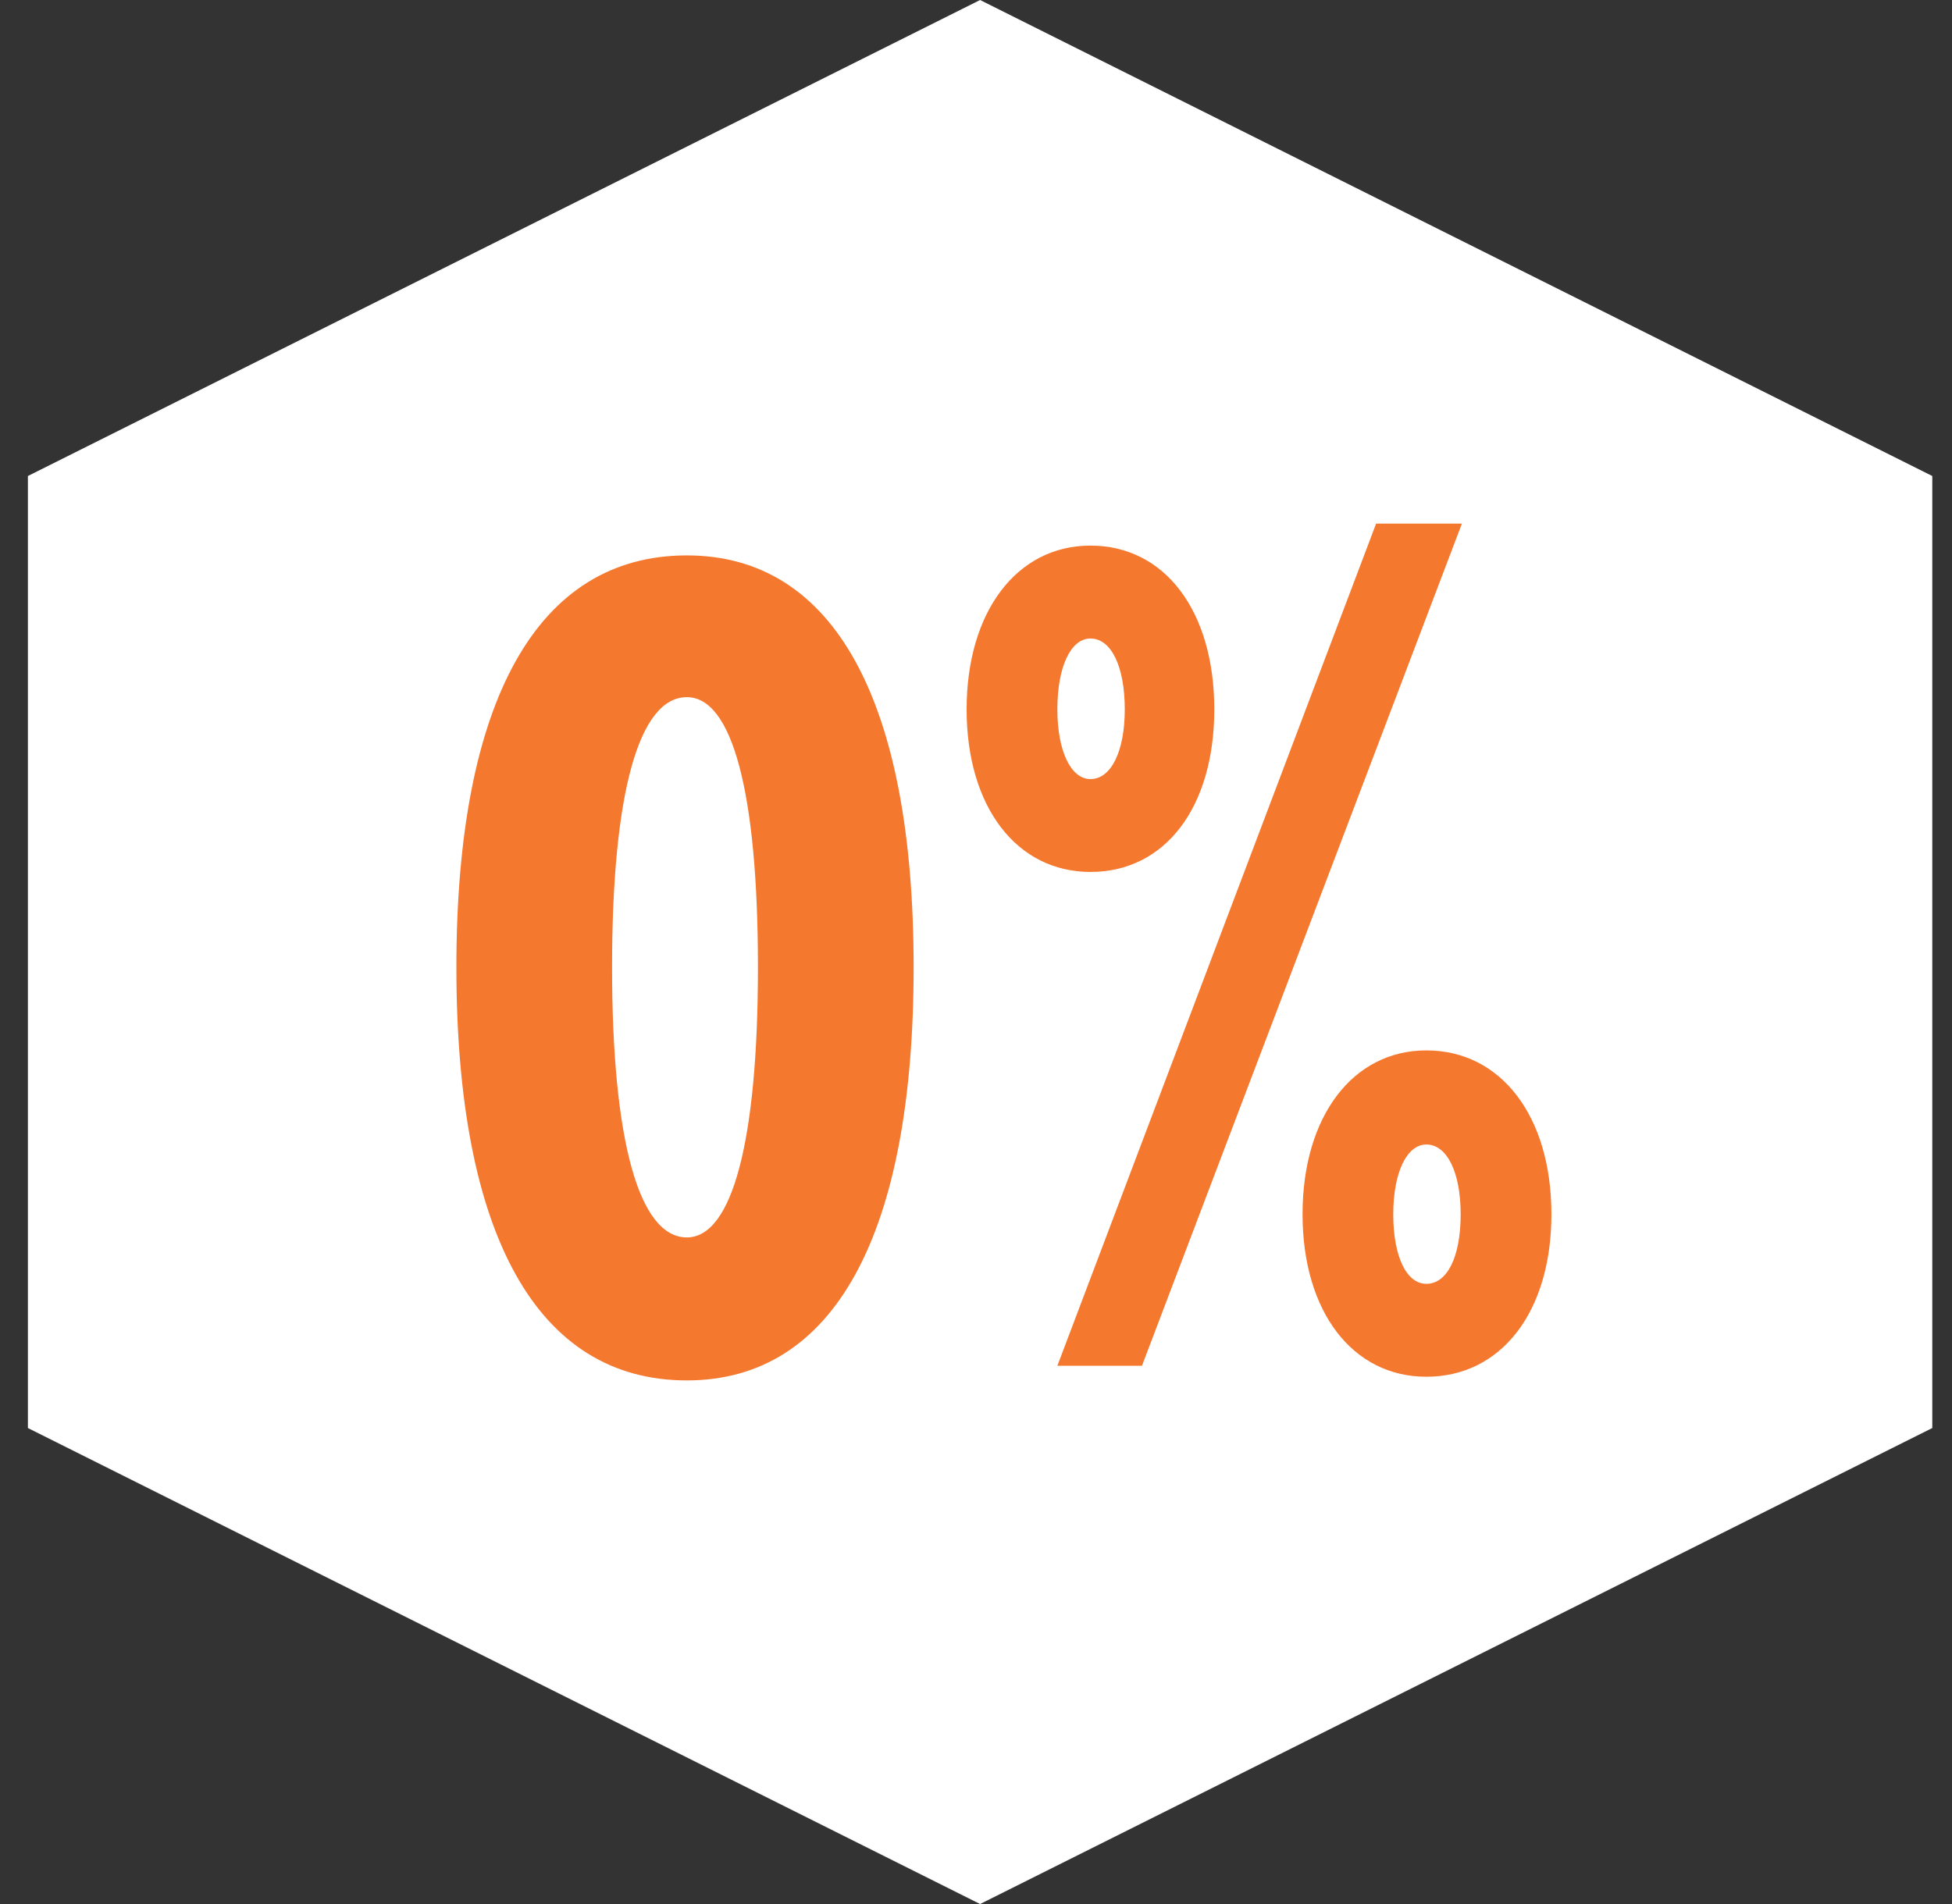
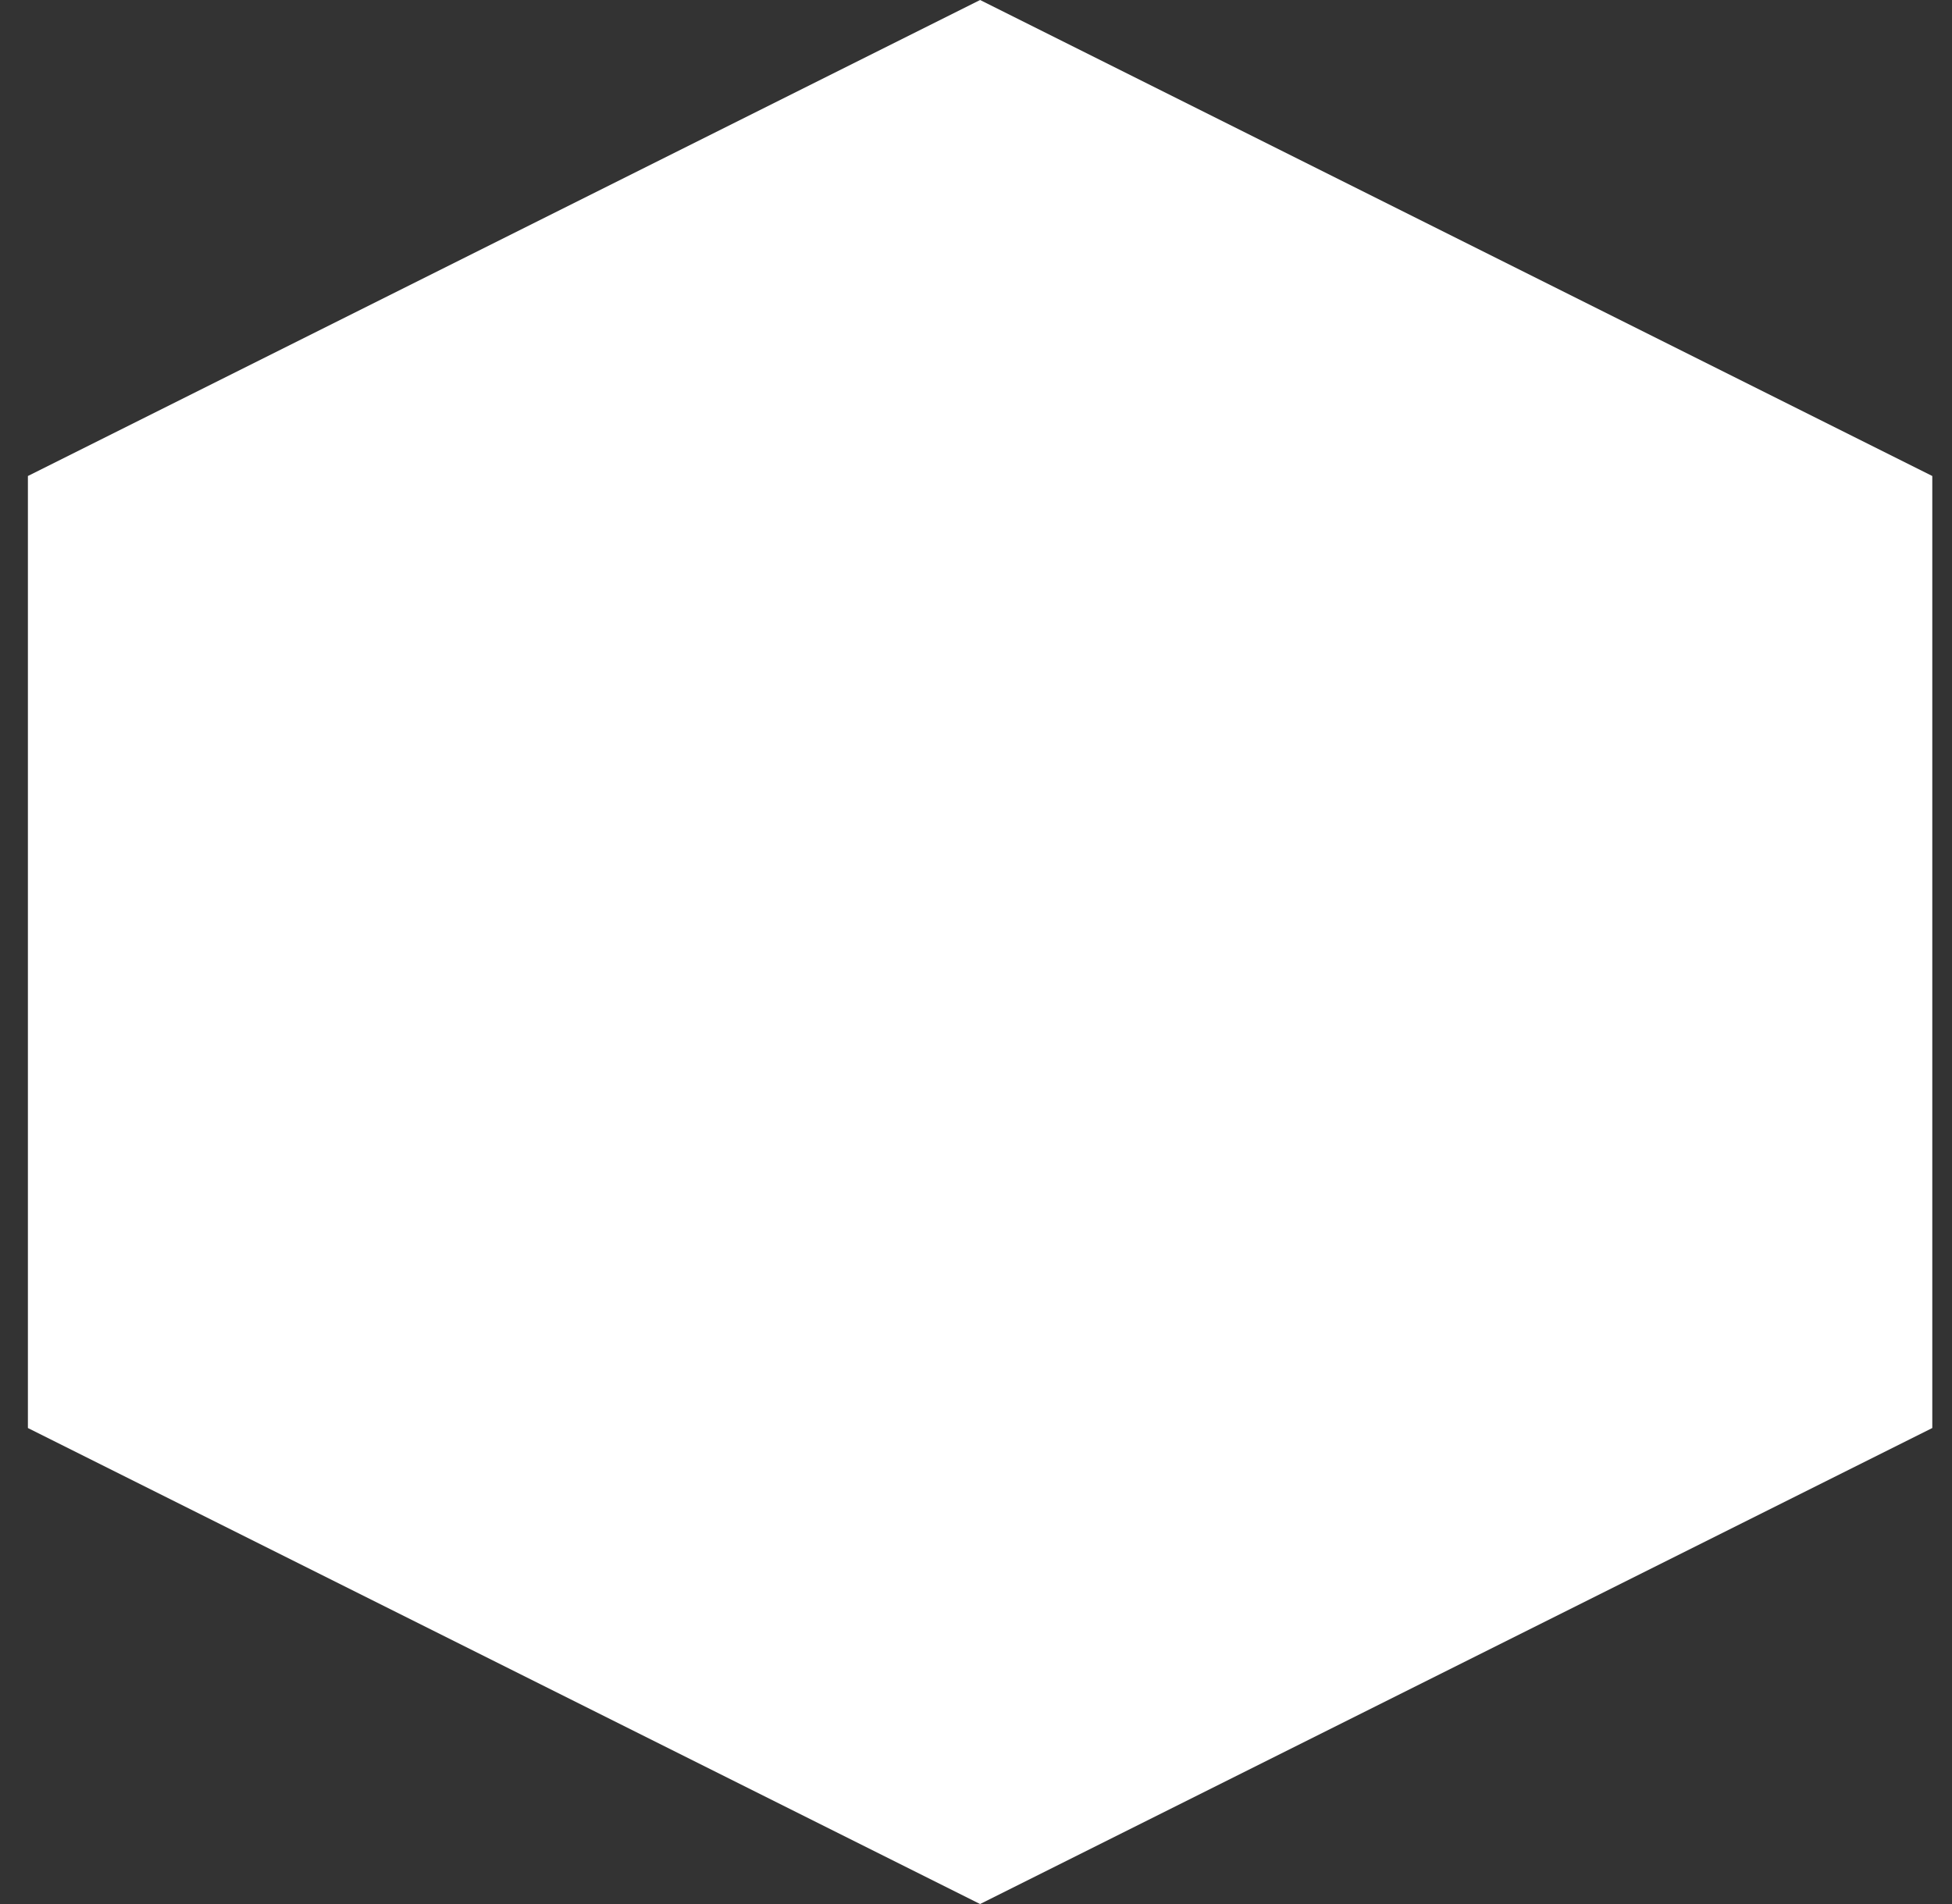
<svg xmlns="http://www.w3.org/2000/svg" width="41" height="40" viewBox="0 0 41 40" fill="none">
  <rect x="0" y="0" width="41" height="40" fill="#333333" stroke="none" />
  <path d="M20.586 0L40.586 10V30L20.586 40L0.586 30V10L20.586 0Z" fill="white" />
-   <path fill-rule="evenodd" clip-rule="evenodd" d="M22.209 28.692H23.986L30.706 11H28.904L22.209 28.692ZM25.505 14.903C25.505 12.849 24.475 11.462 22.904 11.462C21.359 11.462 20.303 12.849 20.303 14.903C20.303 16.957 21.359 18.318 22.904 18.318C24.475 18.318 25.505 16.957 25.505 14.903ZM23.625 14.903C23.625 15.776 23.342 16.367 22.904 16.367C22.492 16.367 22.209 15.776 22.209 14.903C22.209 14.004 22.492 13.414 22.904 13.414C23.342 13.414 23.625 14.004 23.625 14.903ZM27.359 25.508C27.359 27.562 28.415 28.923 29.959 28.923C31.53 28.923 32.586 27.562 32.586 25.508C32.586 23.454 31.53 22.067 29.959 22.067C28.415 22.067 27.359 23.454 27.359 25.508ZM30.68 25.508C30.68 26.407 30.397 26.971 29.959 26.971C29.547 26.971 29.264 26.407 29.264 25.508C29.264 24.635 29.547 24.044 29.959 24.044C30.397 24.044 30.68 24.635 30.68 25.508ZM9.586 20.321C9.586 25.944 11.285 29 14.427 29C17.517 29 19.19 25.944 19.19 20.321C19.19 14.723 17.517 11.668 14.427 11.668C11.285 11.668 9.586 14.723 9.586 20.321ZM15.92 20.321C15.92 23.967 15.38 25.996 14.427 25.996C13.423 25.996 12.856 23.967 12.856 20.321C12.856 16.649 13.423 14.646 14.427 14.646C15.38 14.646 15.92 16.649 15.92 20.321Z" fill="#F4782E" />
</svg>